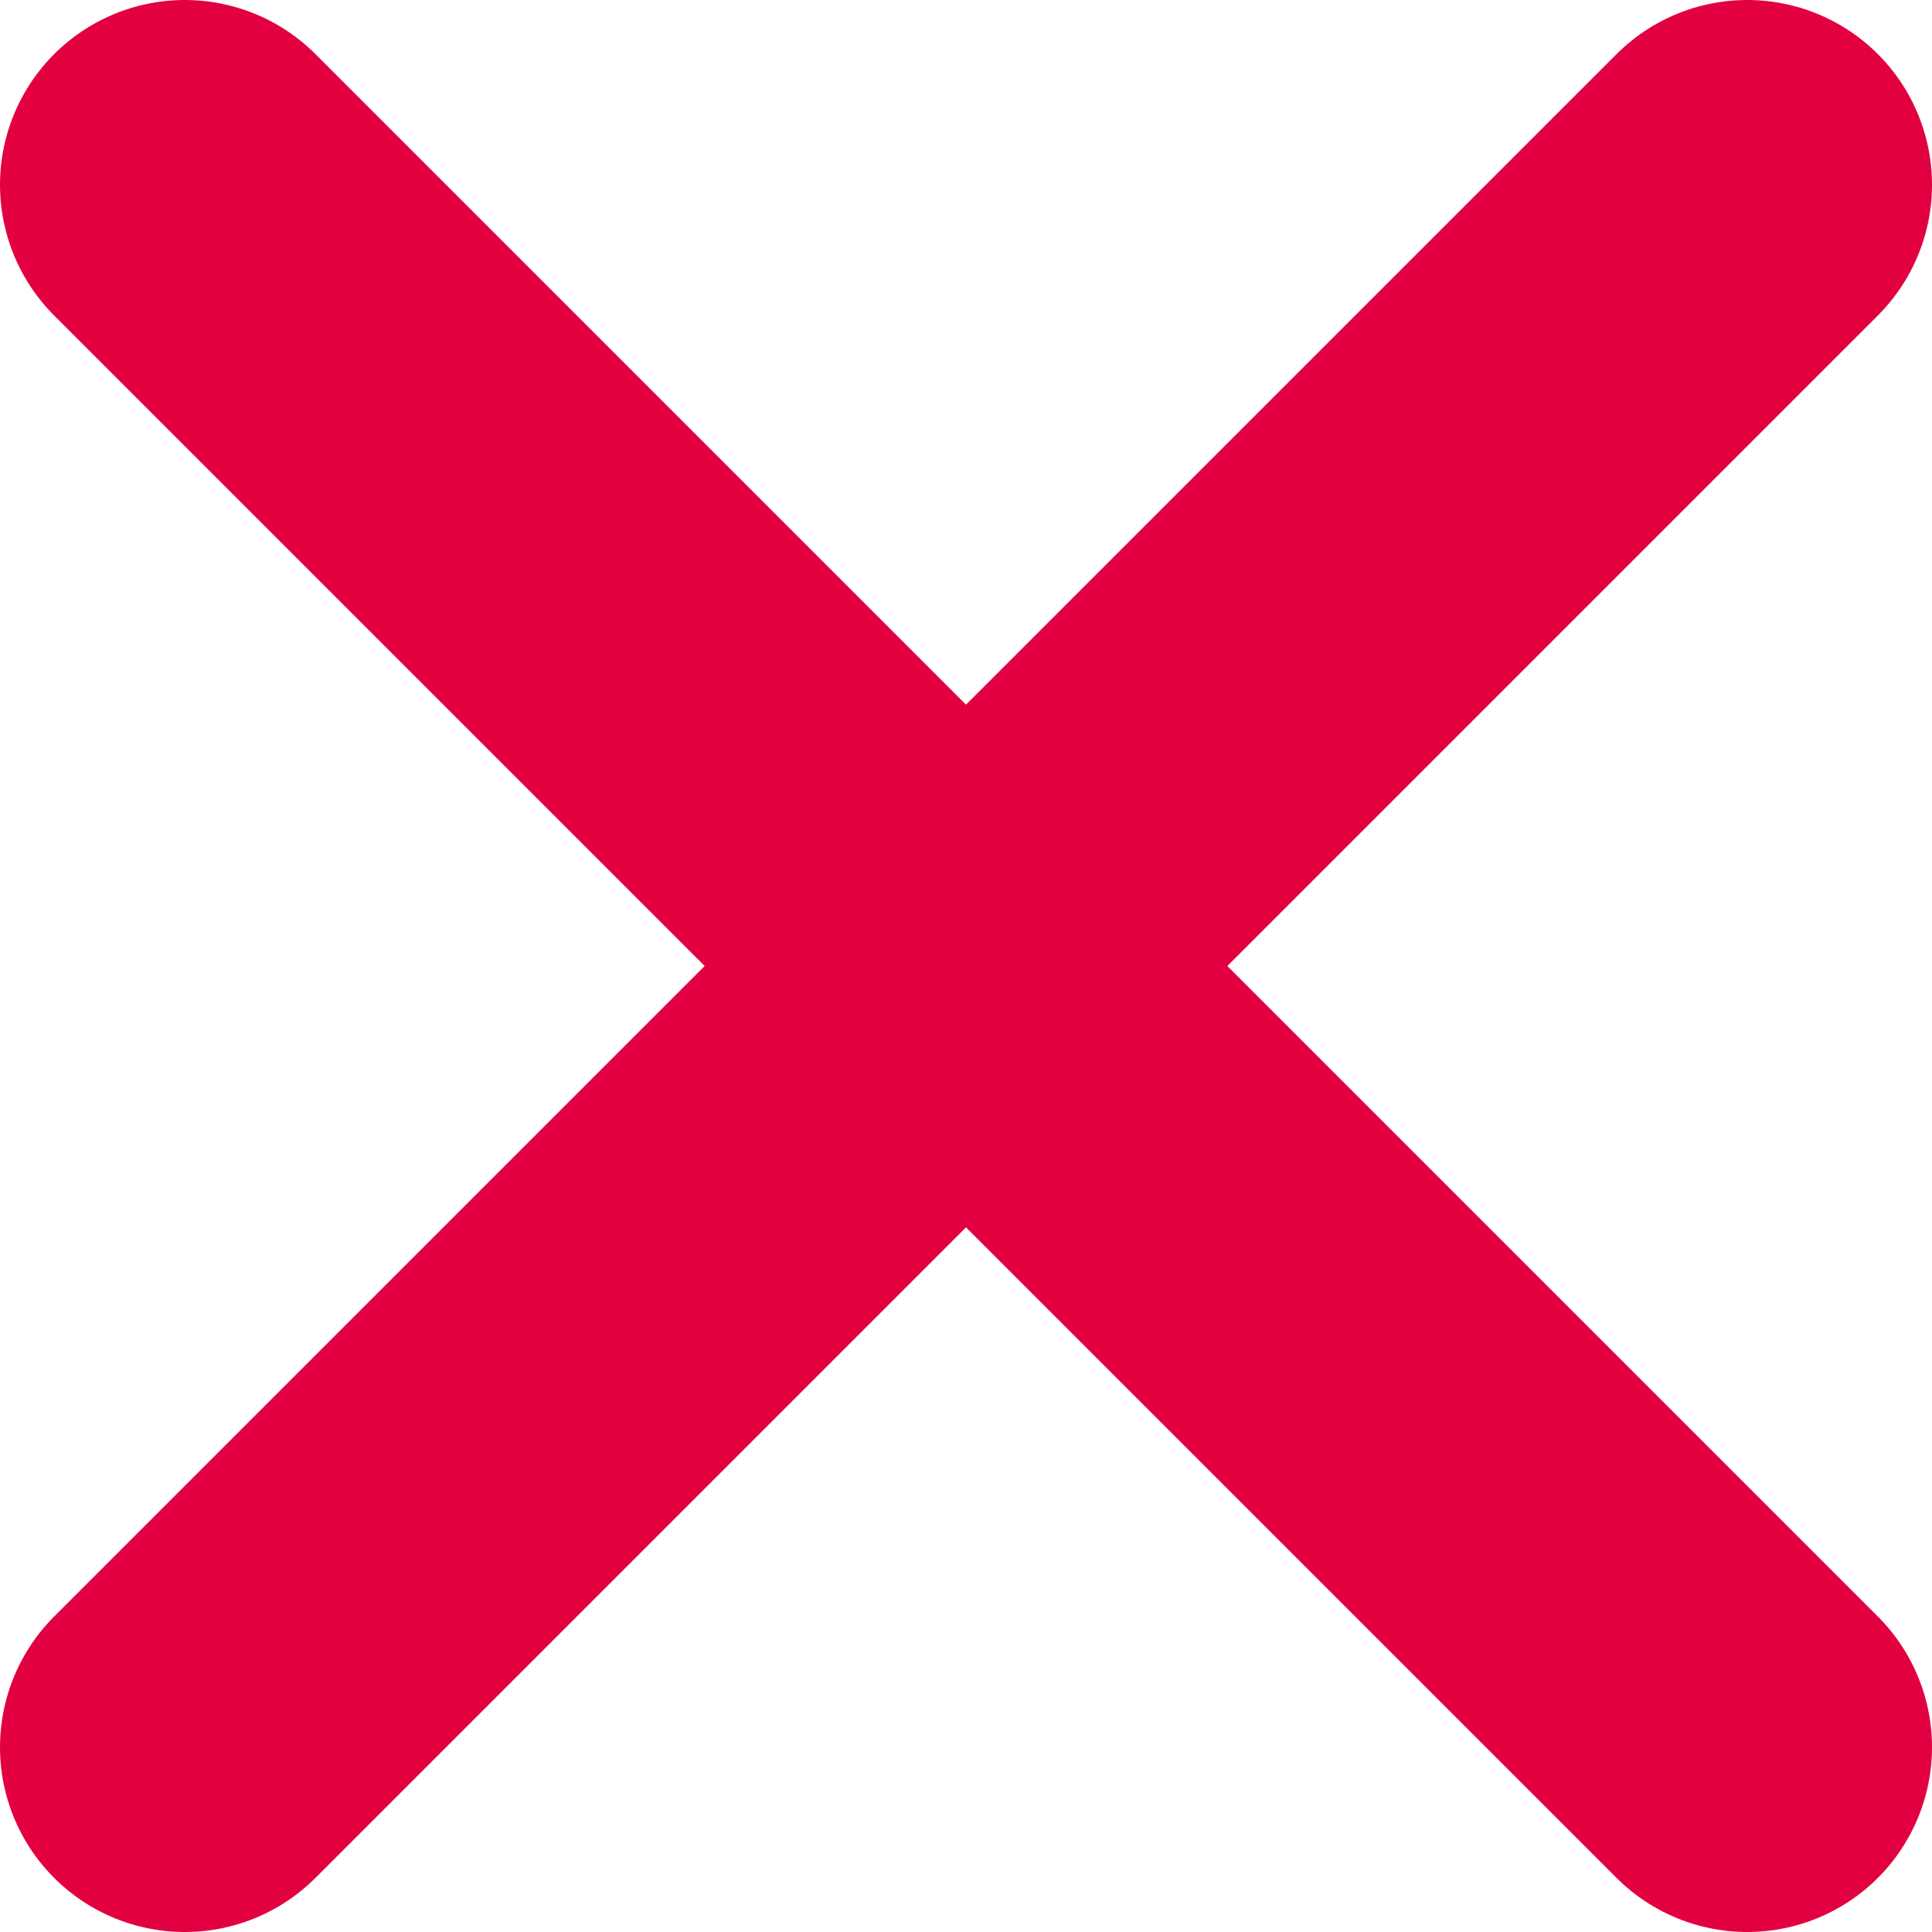
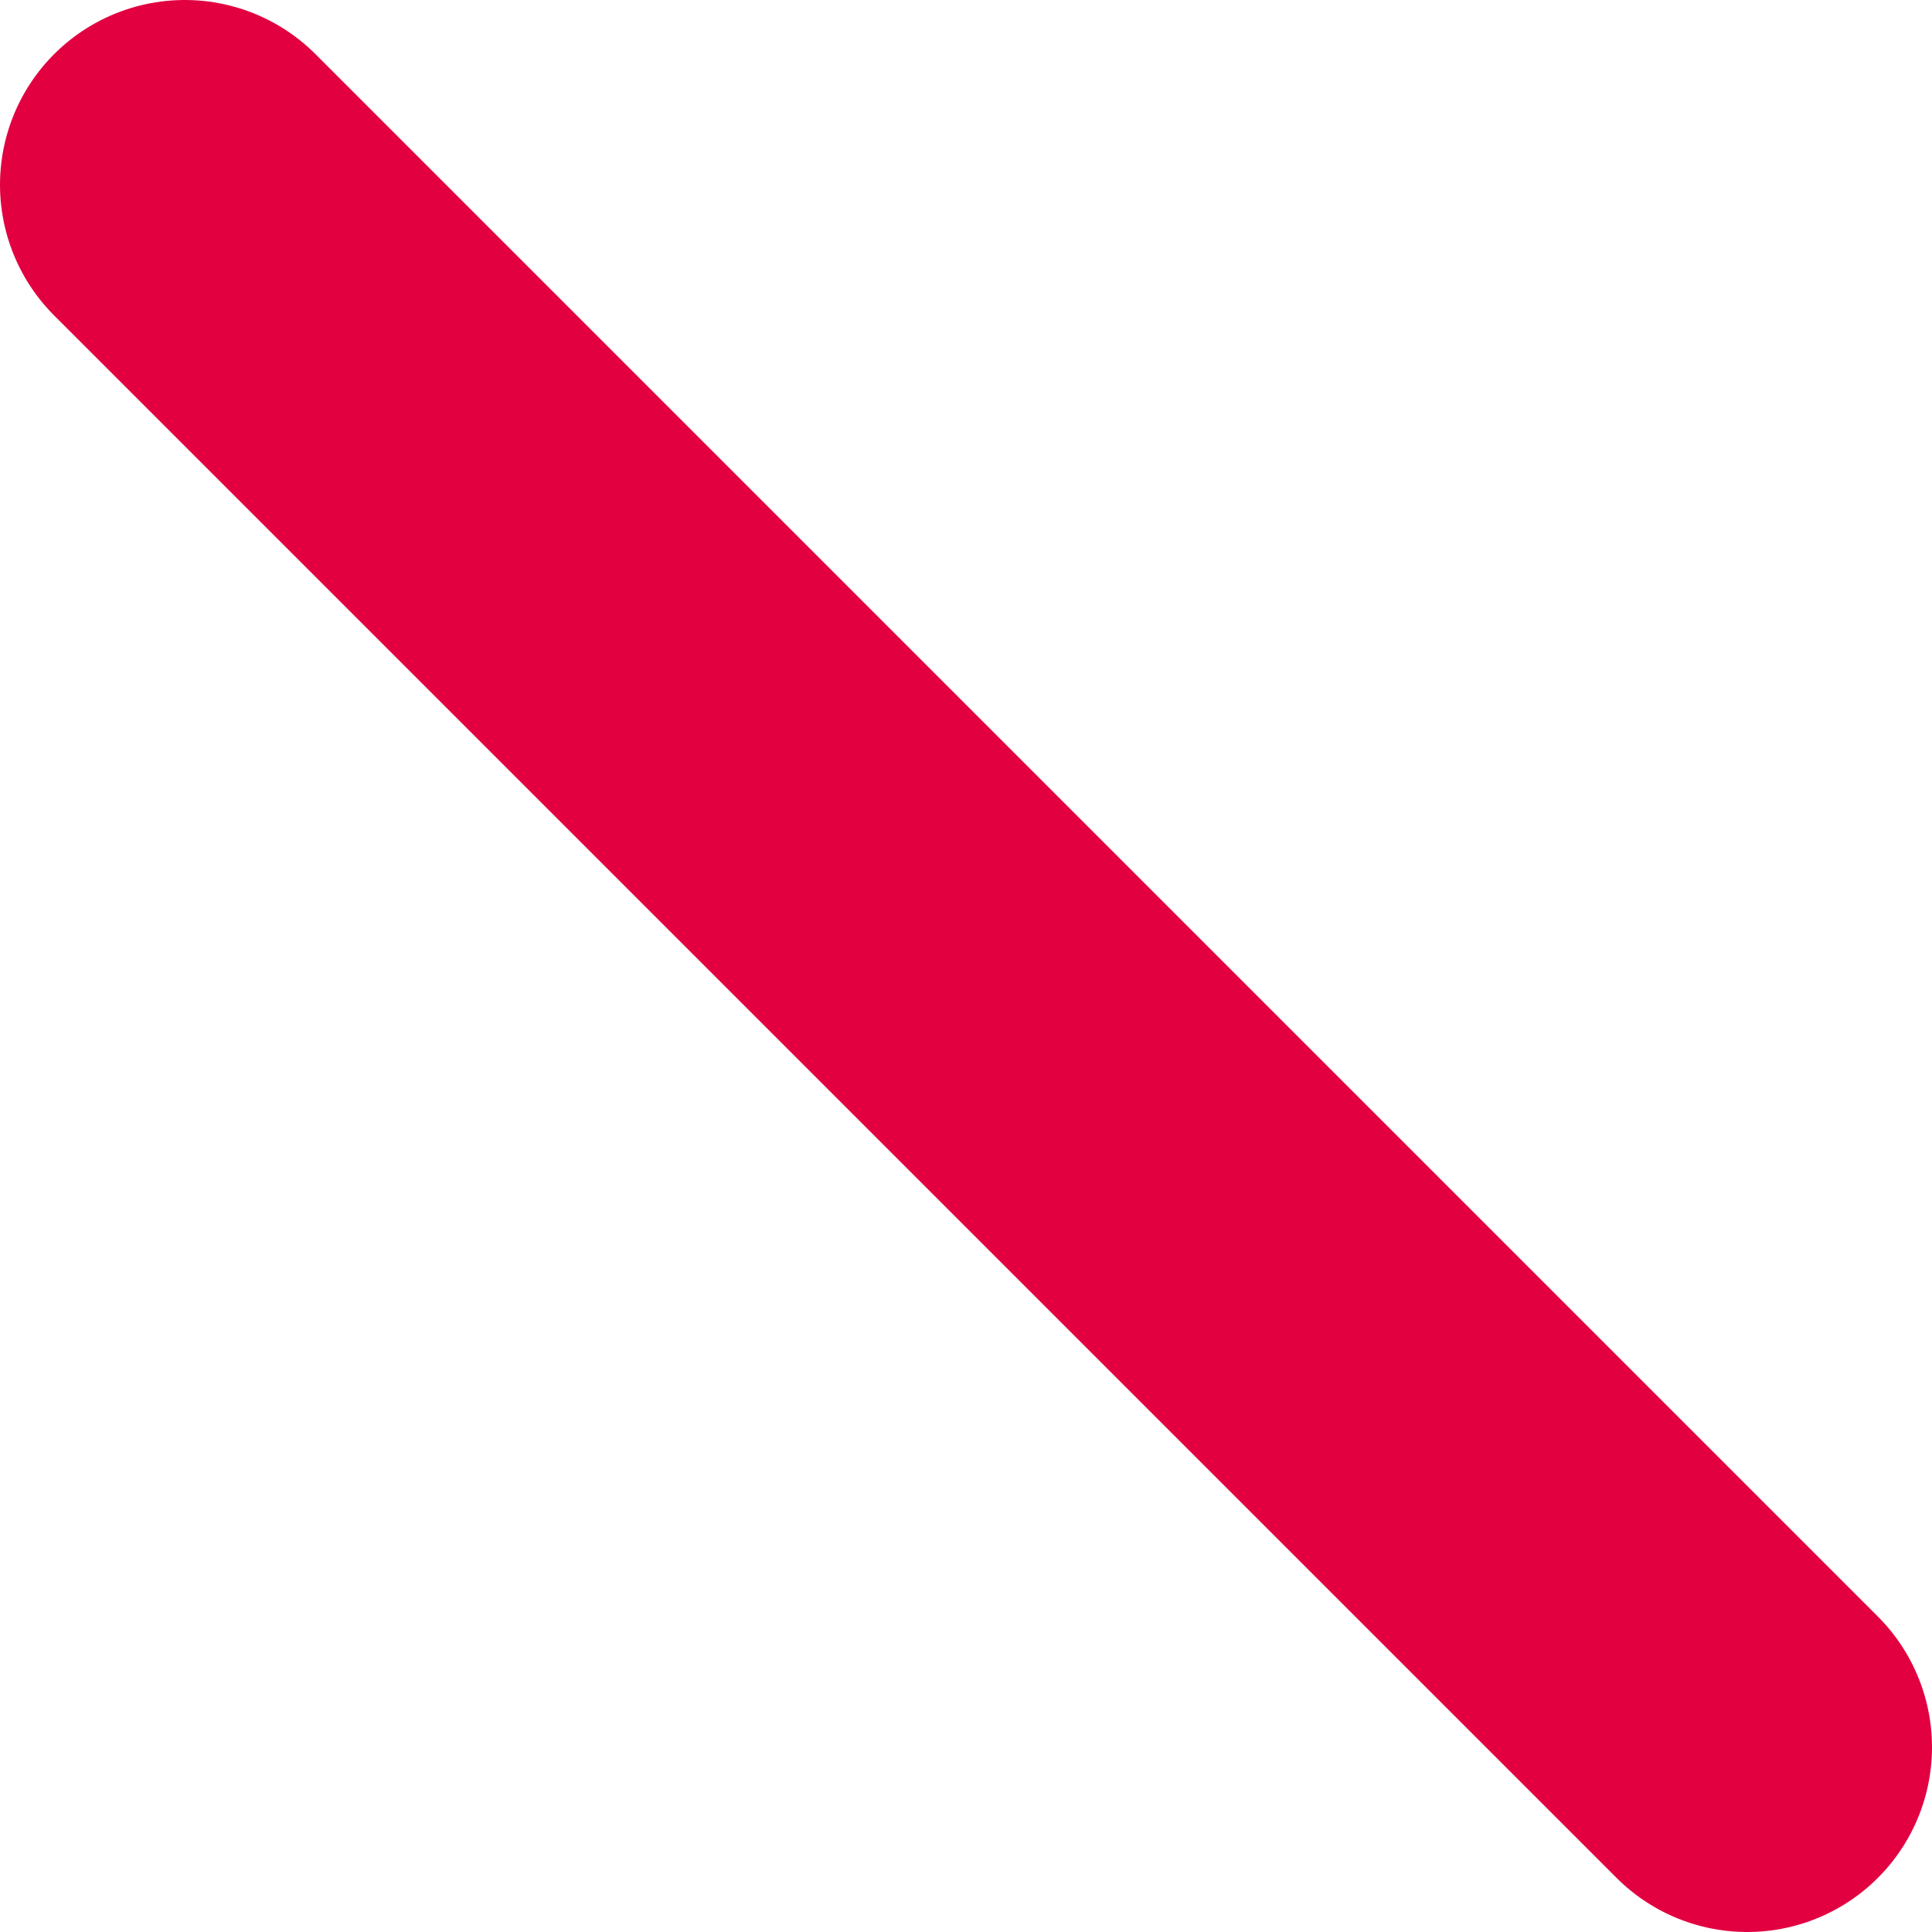
<svg xmlns="http://www.w3.org/2000/svg" id="Layer_1" data-name="Layer 1" viewBox="0 0 62.73 62.73">
  <title>small_cross</title>
-   <line x1="56.73" y1="6" x2="6" y2="56.73" style="fill:none;stroke:#e20041;stroke-linecap:round;stroke-linejoin:round;stroke-width:12" />
  <line x1="6" y1="6" x2="56.73" y2="56.73" style="fill:none;stroke:#e20041;stroke-linecap:round;stroke-linejoin:round;stroke-width:12" />
</svg>